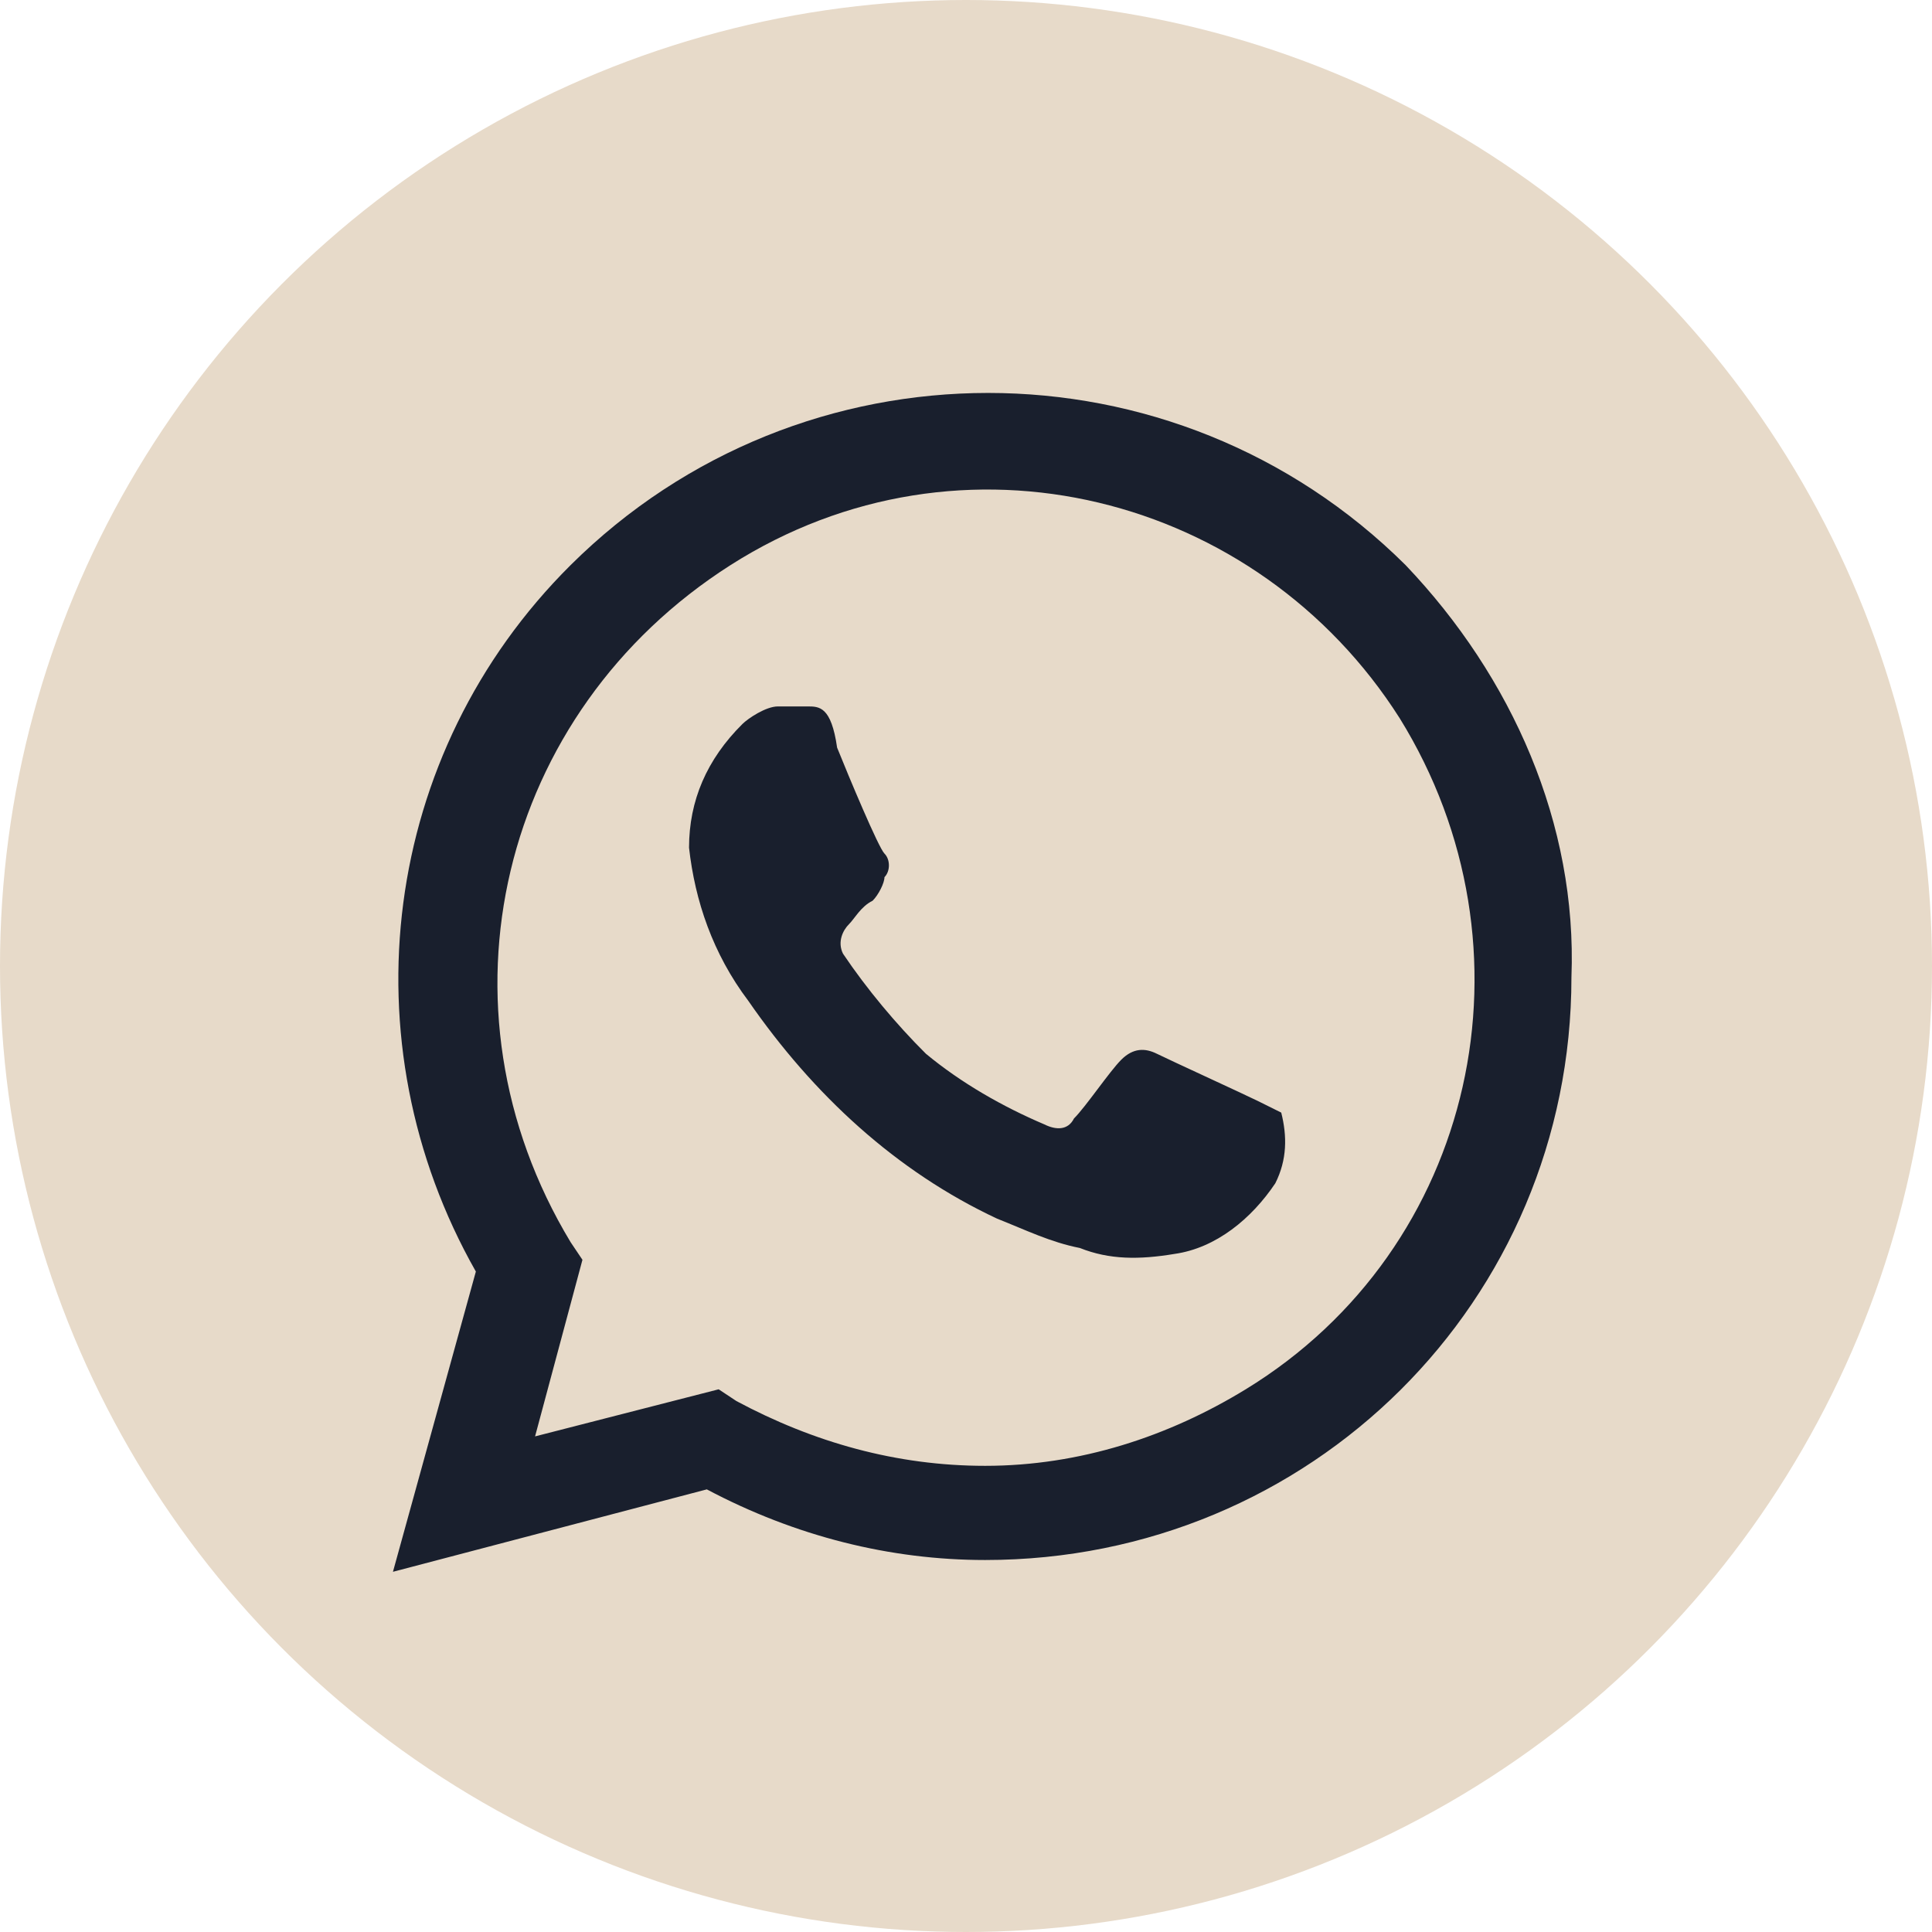
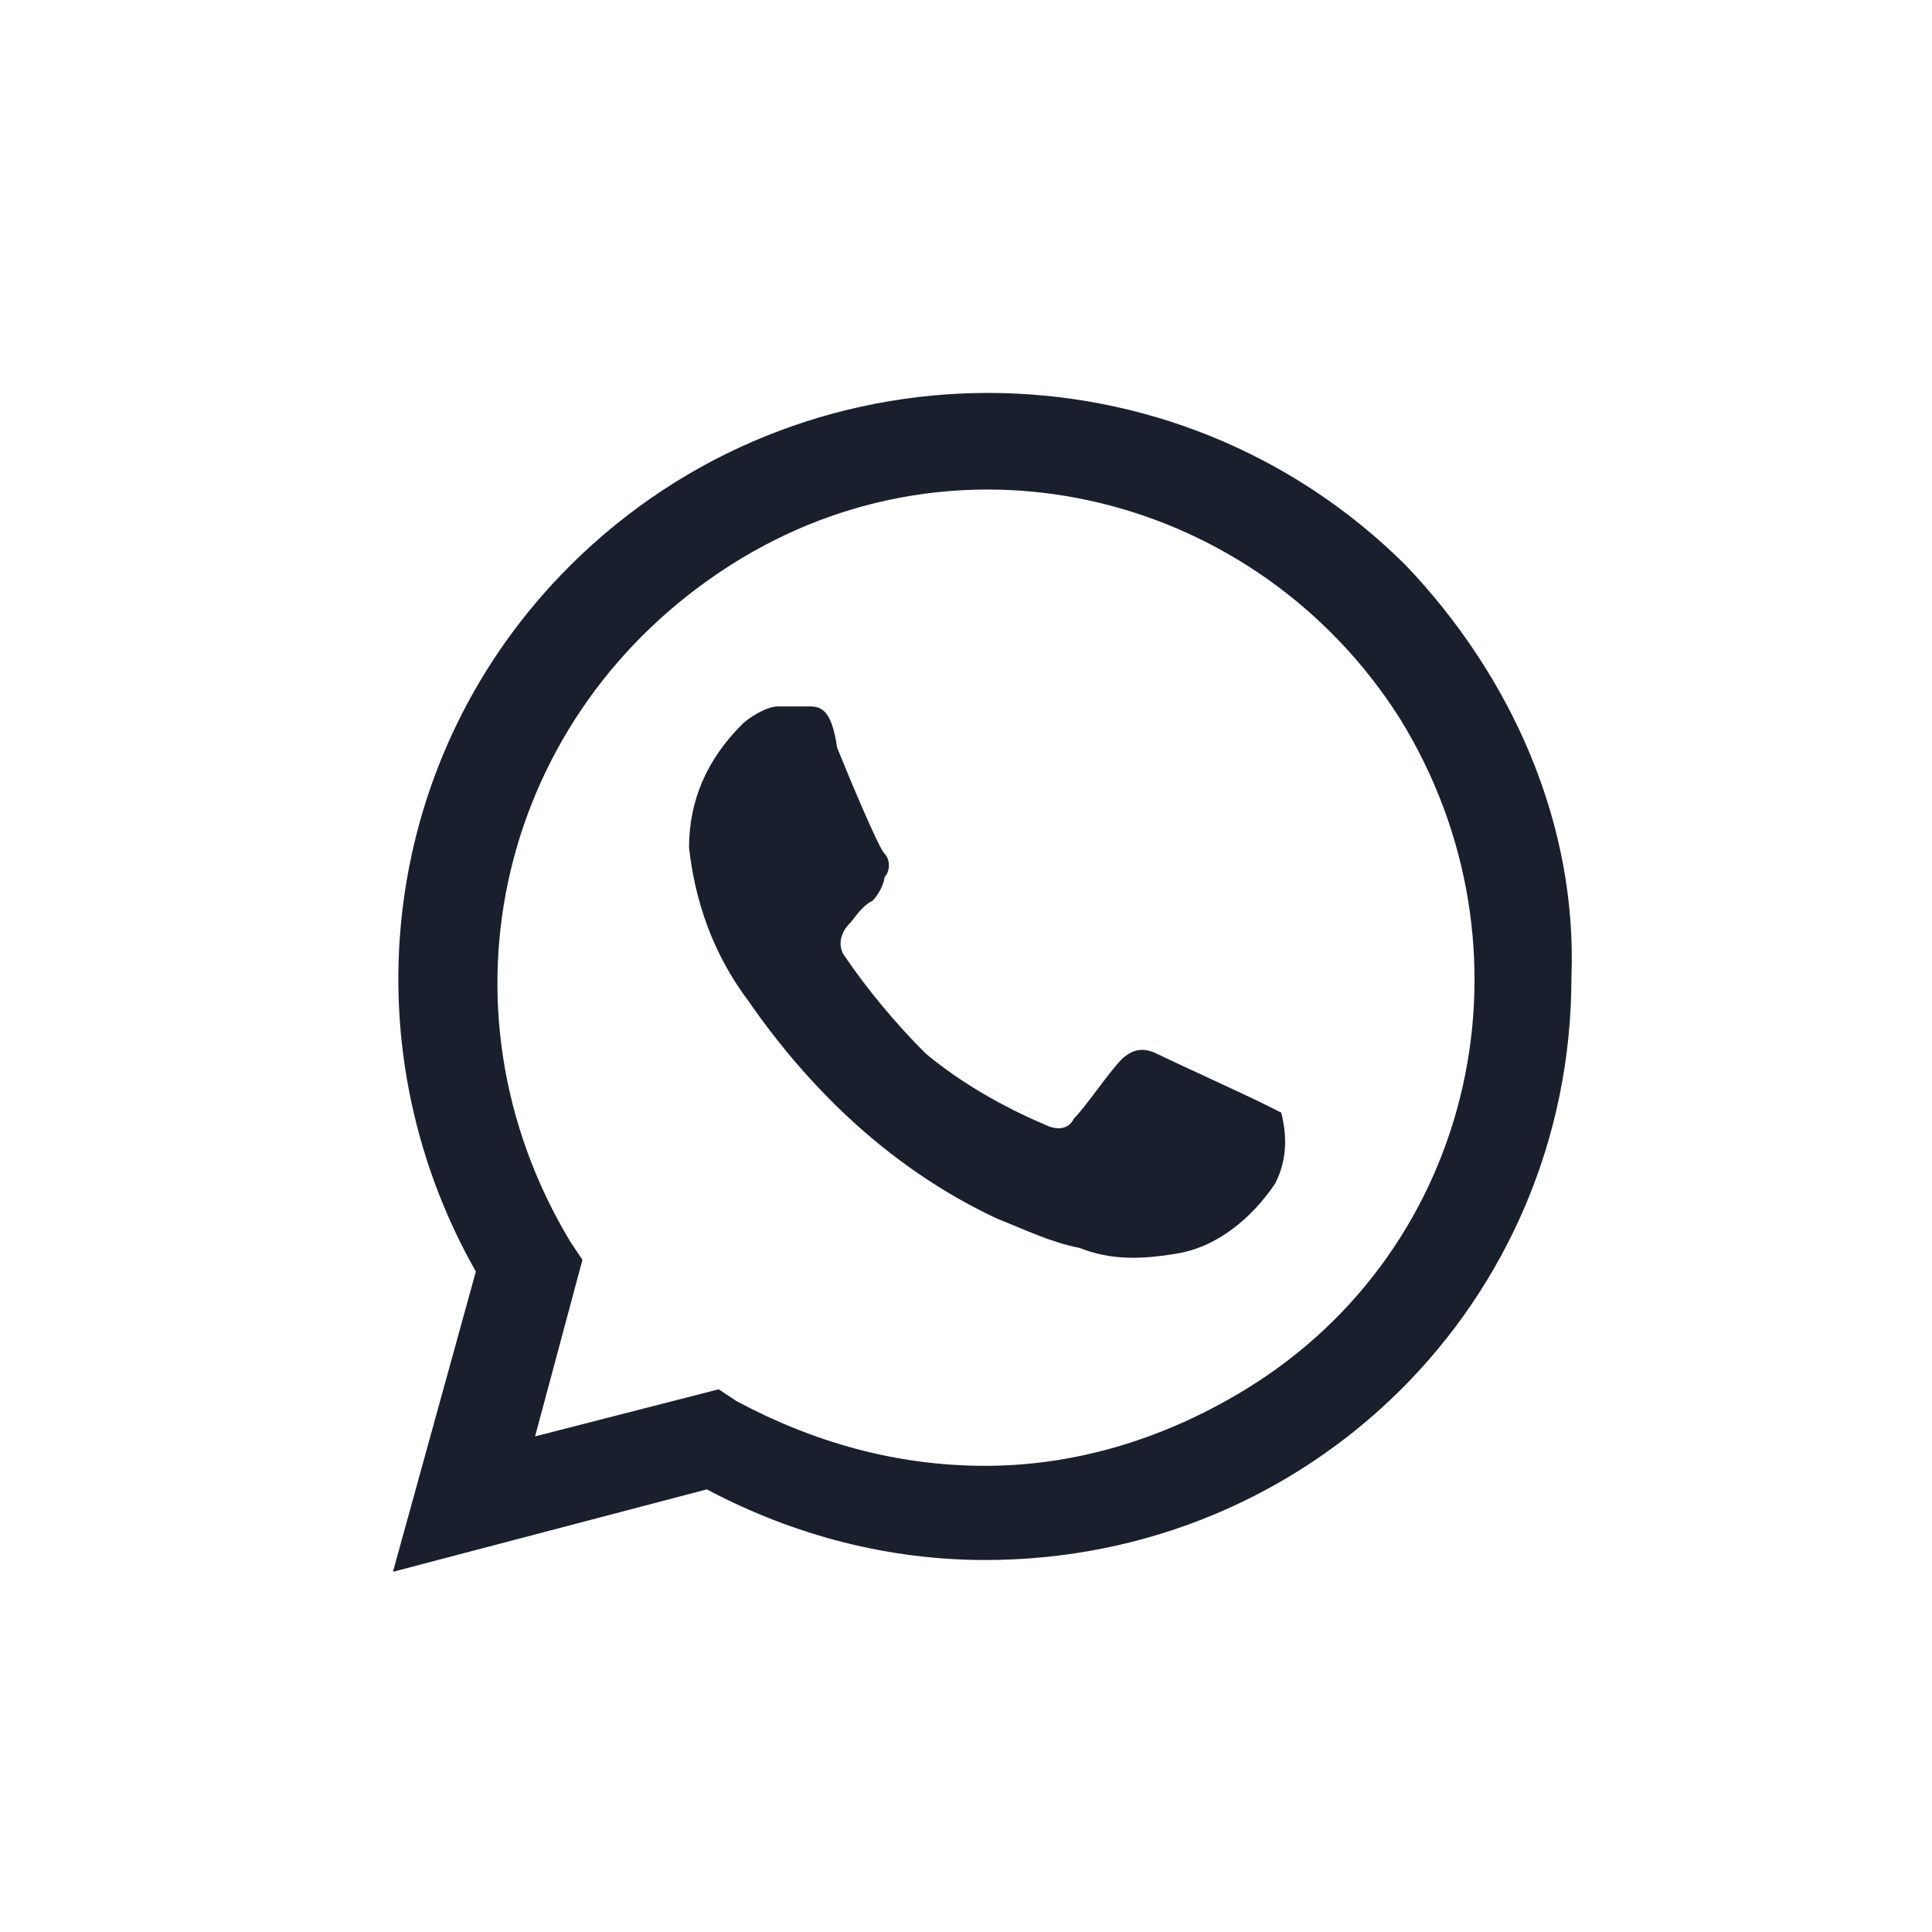
<svg xmlns="http://www.w3.org/2000/svg" width="59" height="59" viewBox="0 0 59 59" fill="none">
-   <circle cx="29.5" cy="29.5" r="29.5" fill="#E7DAC9" />
  <path d="M38.404 33.618C38.042 33.438 35.691 32.36 35.329 32.18C34.968 32 34.606 32 34.244 32.36C33.883 32.719 33.159 33.798 32.797 34.157C32.617 34.517 32.255 34.517 31.893 34.337C30.627 33.798 29.361 33.079 28.276 32.18C27.372 31.281 26.468 30.202 25.744 29.124C25.564 28.764 25.744 28.404 25.925 28.225C26.106 28.045 26.287 27.685 26.649 27.506C26.829 27.326 27.01 26.966 27.01 26.787C27.191 26.607 27.191 26.247 27.01 26.067C26.829 25.888 25.925 23.73 25.564 22.831C25.383 21.573 25.021 21.573 24.659 21.573H23.755C23.393 21.573 22.851 21.933 22.67 22.112C21.585 23.191 21.042 24.449 21.042 25.888C21.223 27.506 21.766 29.124 22.851 30.562C24.84 33.438 27.372 35.775 30.446 37.214C31.351 37.573 32.074 37.933 32.978 38.112C33.883 38.472 34.787 38.472 35.872 38.292C37.138 38.112 38.223 37.214 38.946 36.135C39.308 35.416 39.308 34.697 39.127 33.977L38.404 33.618ZM42.925 17.258C35.872 10.247 24.479 10.247 17.425 17.258C11.638 23.011 10.553 31.82 14.532 38.831L12 48L21.585 45.483C24.298 46.921 27.191 47.64 30.085 47.64C40.031 47.64 47.989 39.73 47.989 29.843C48.169 25.169 46.18 20.674 42.925 17.258ZM38.042 42.427C35.691 43.865 32.978 44.764 30.085 44.764C27.372 44.764 24.84 44.045 22.489 42.786L21.947 42.427L16.34 43.865L17.787 38.472L17.425 37.933C13.085 30.742 15.255 21.753 22.308 17.258C29.361 12.764 38.404 15.101 42.744 21.933C47.084 28.944 45.095 38.112 38.042 42.427Z" fill="#191F2D" />
</svg>